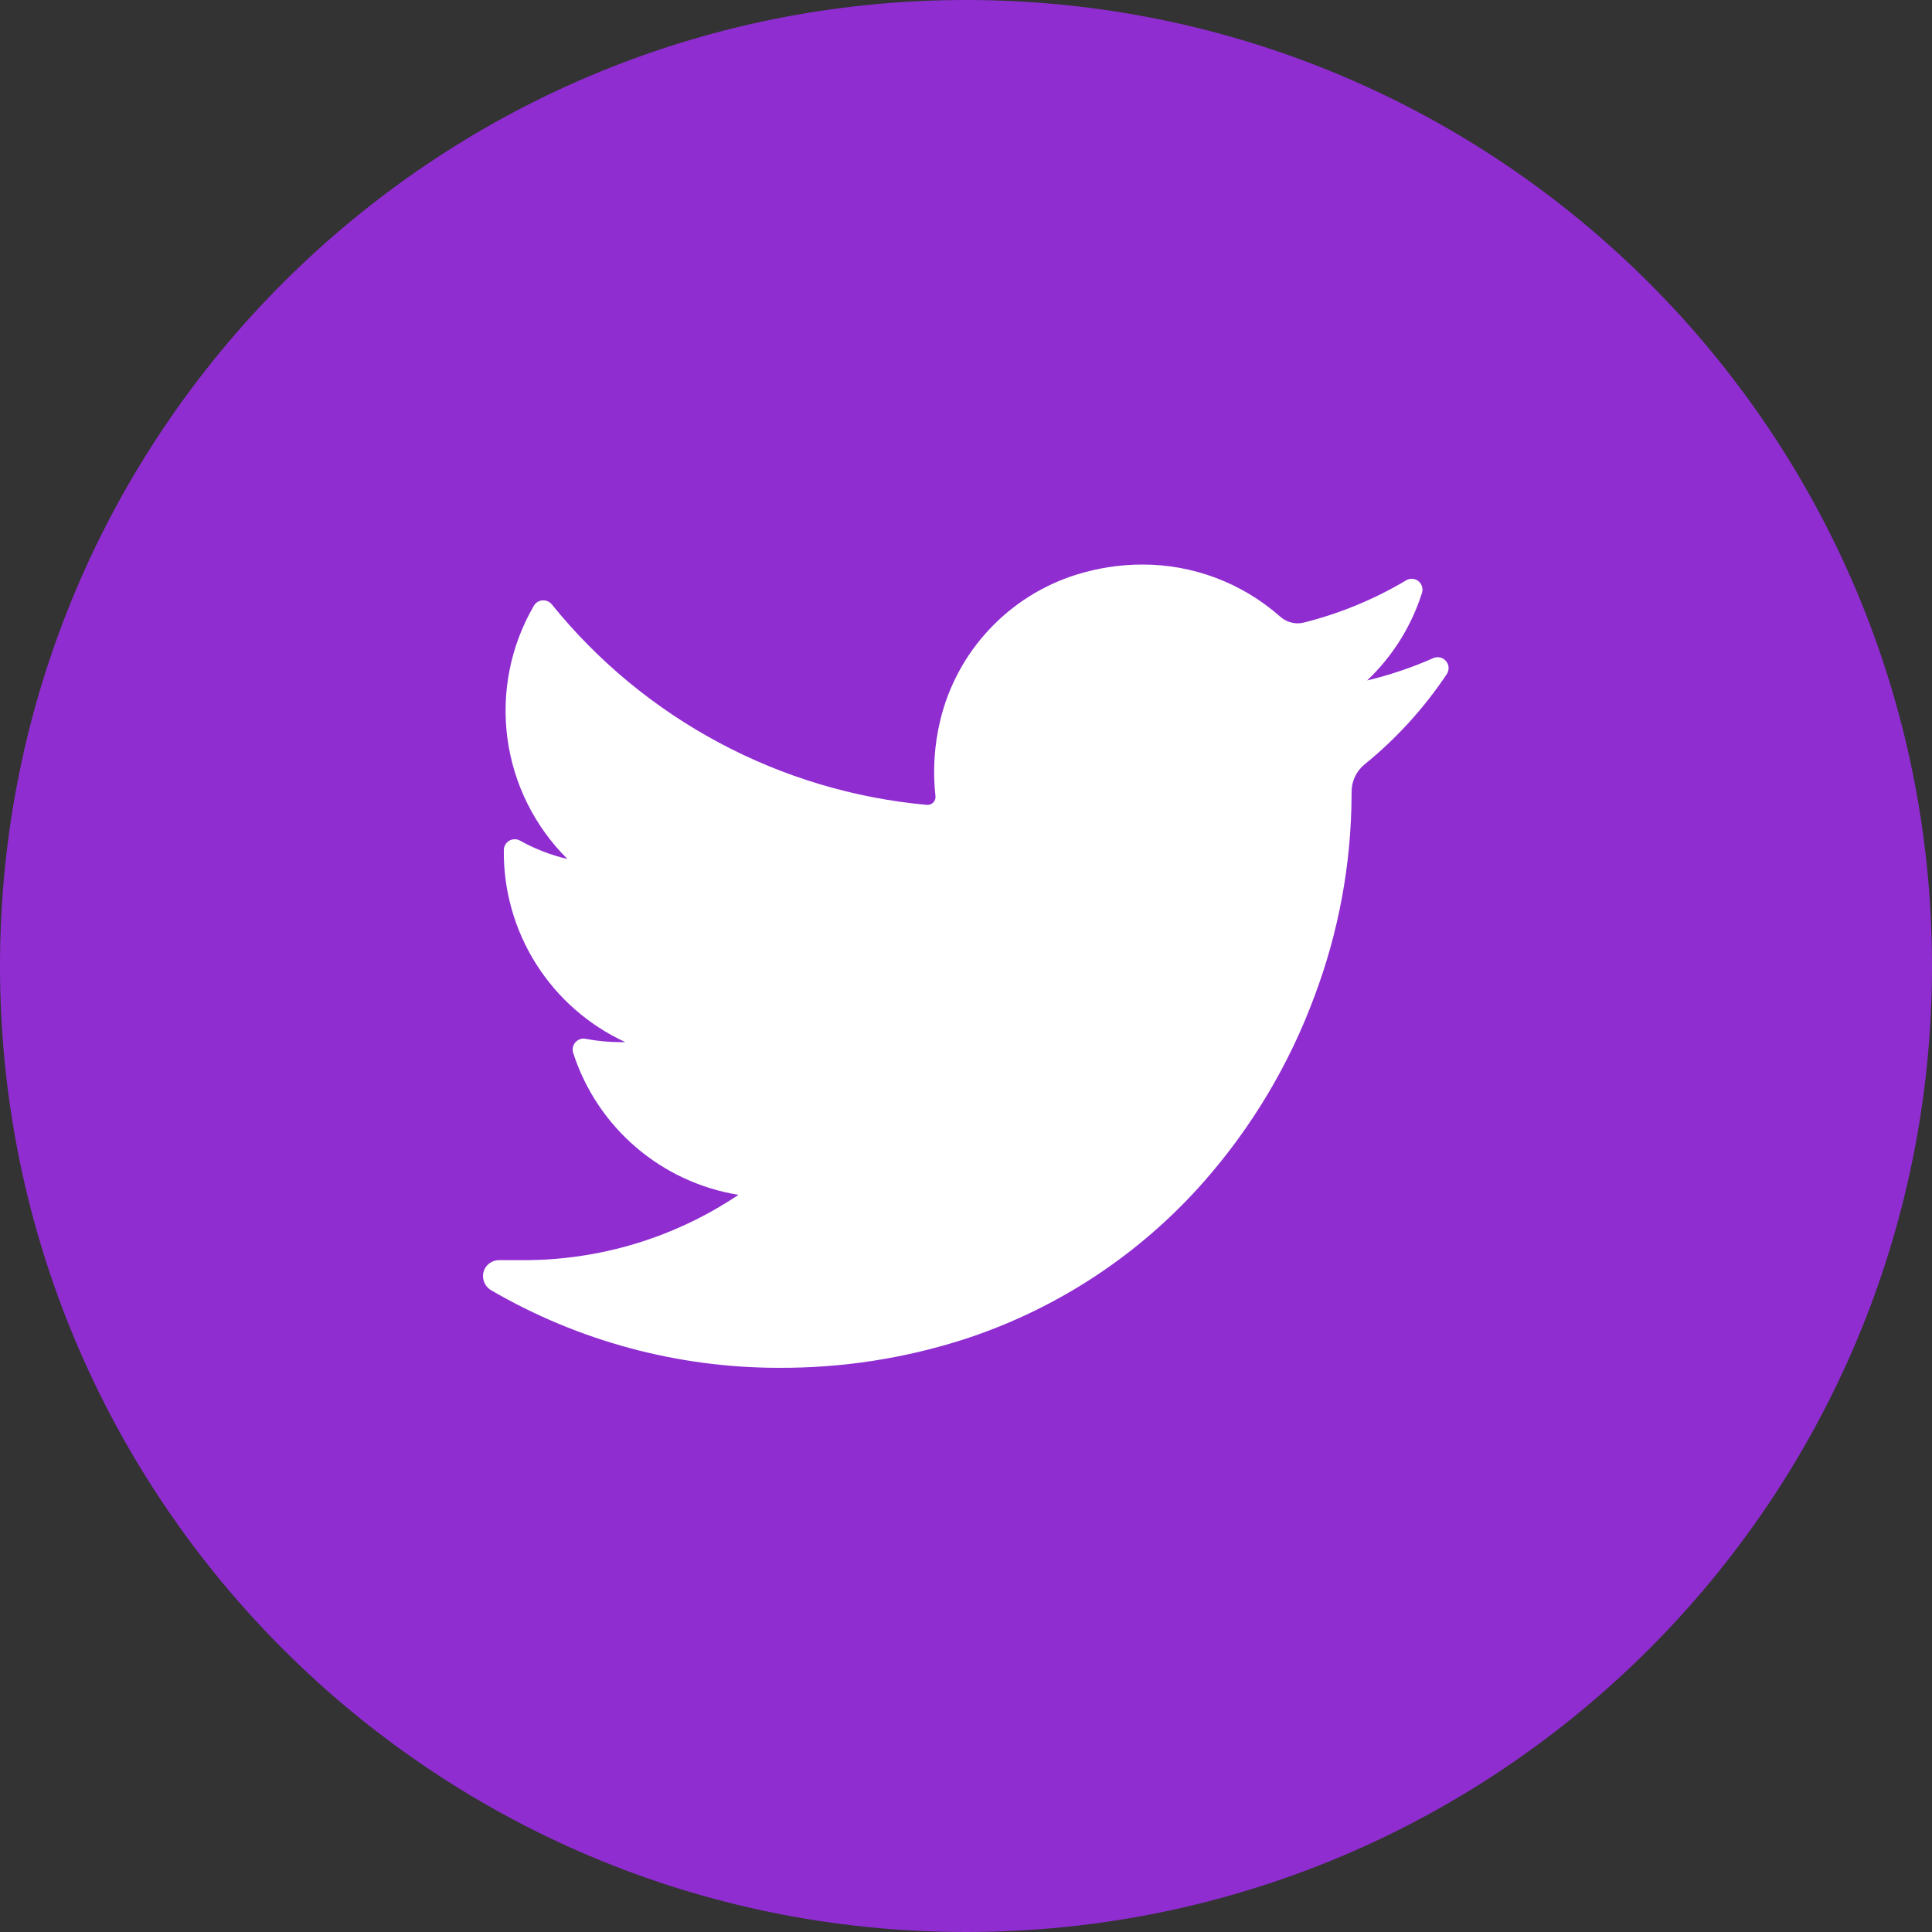
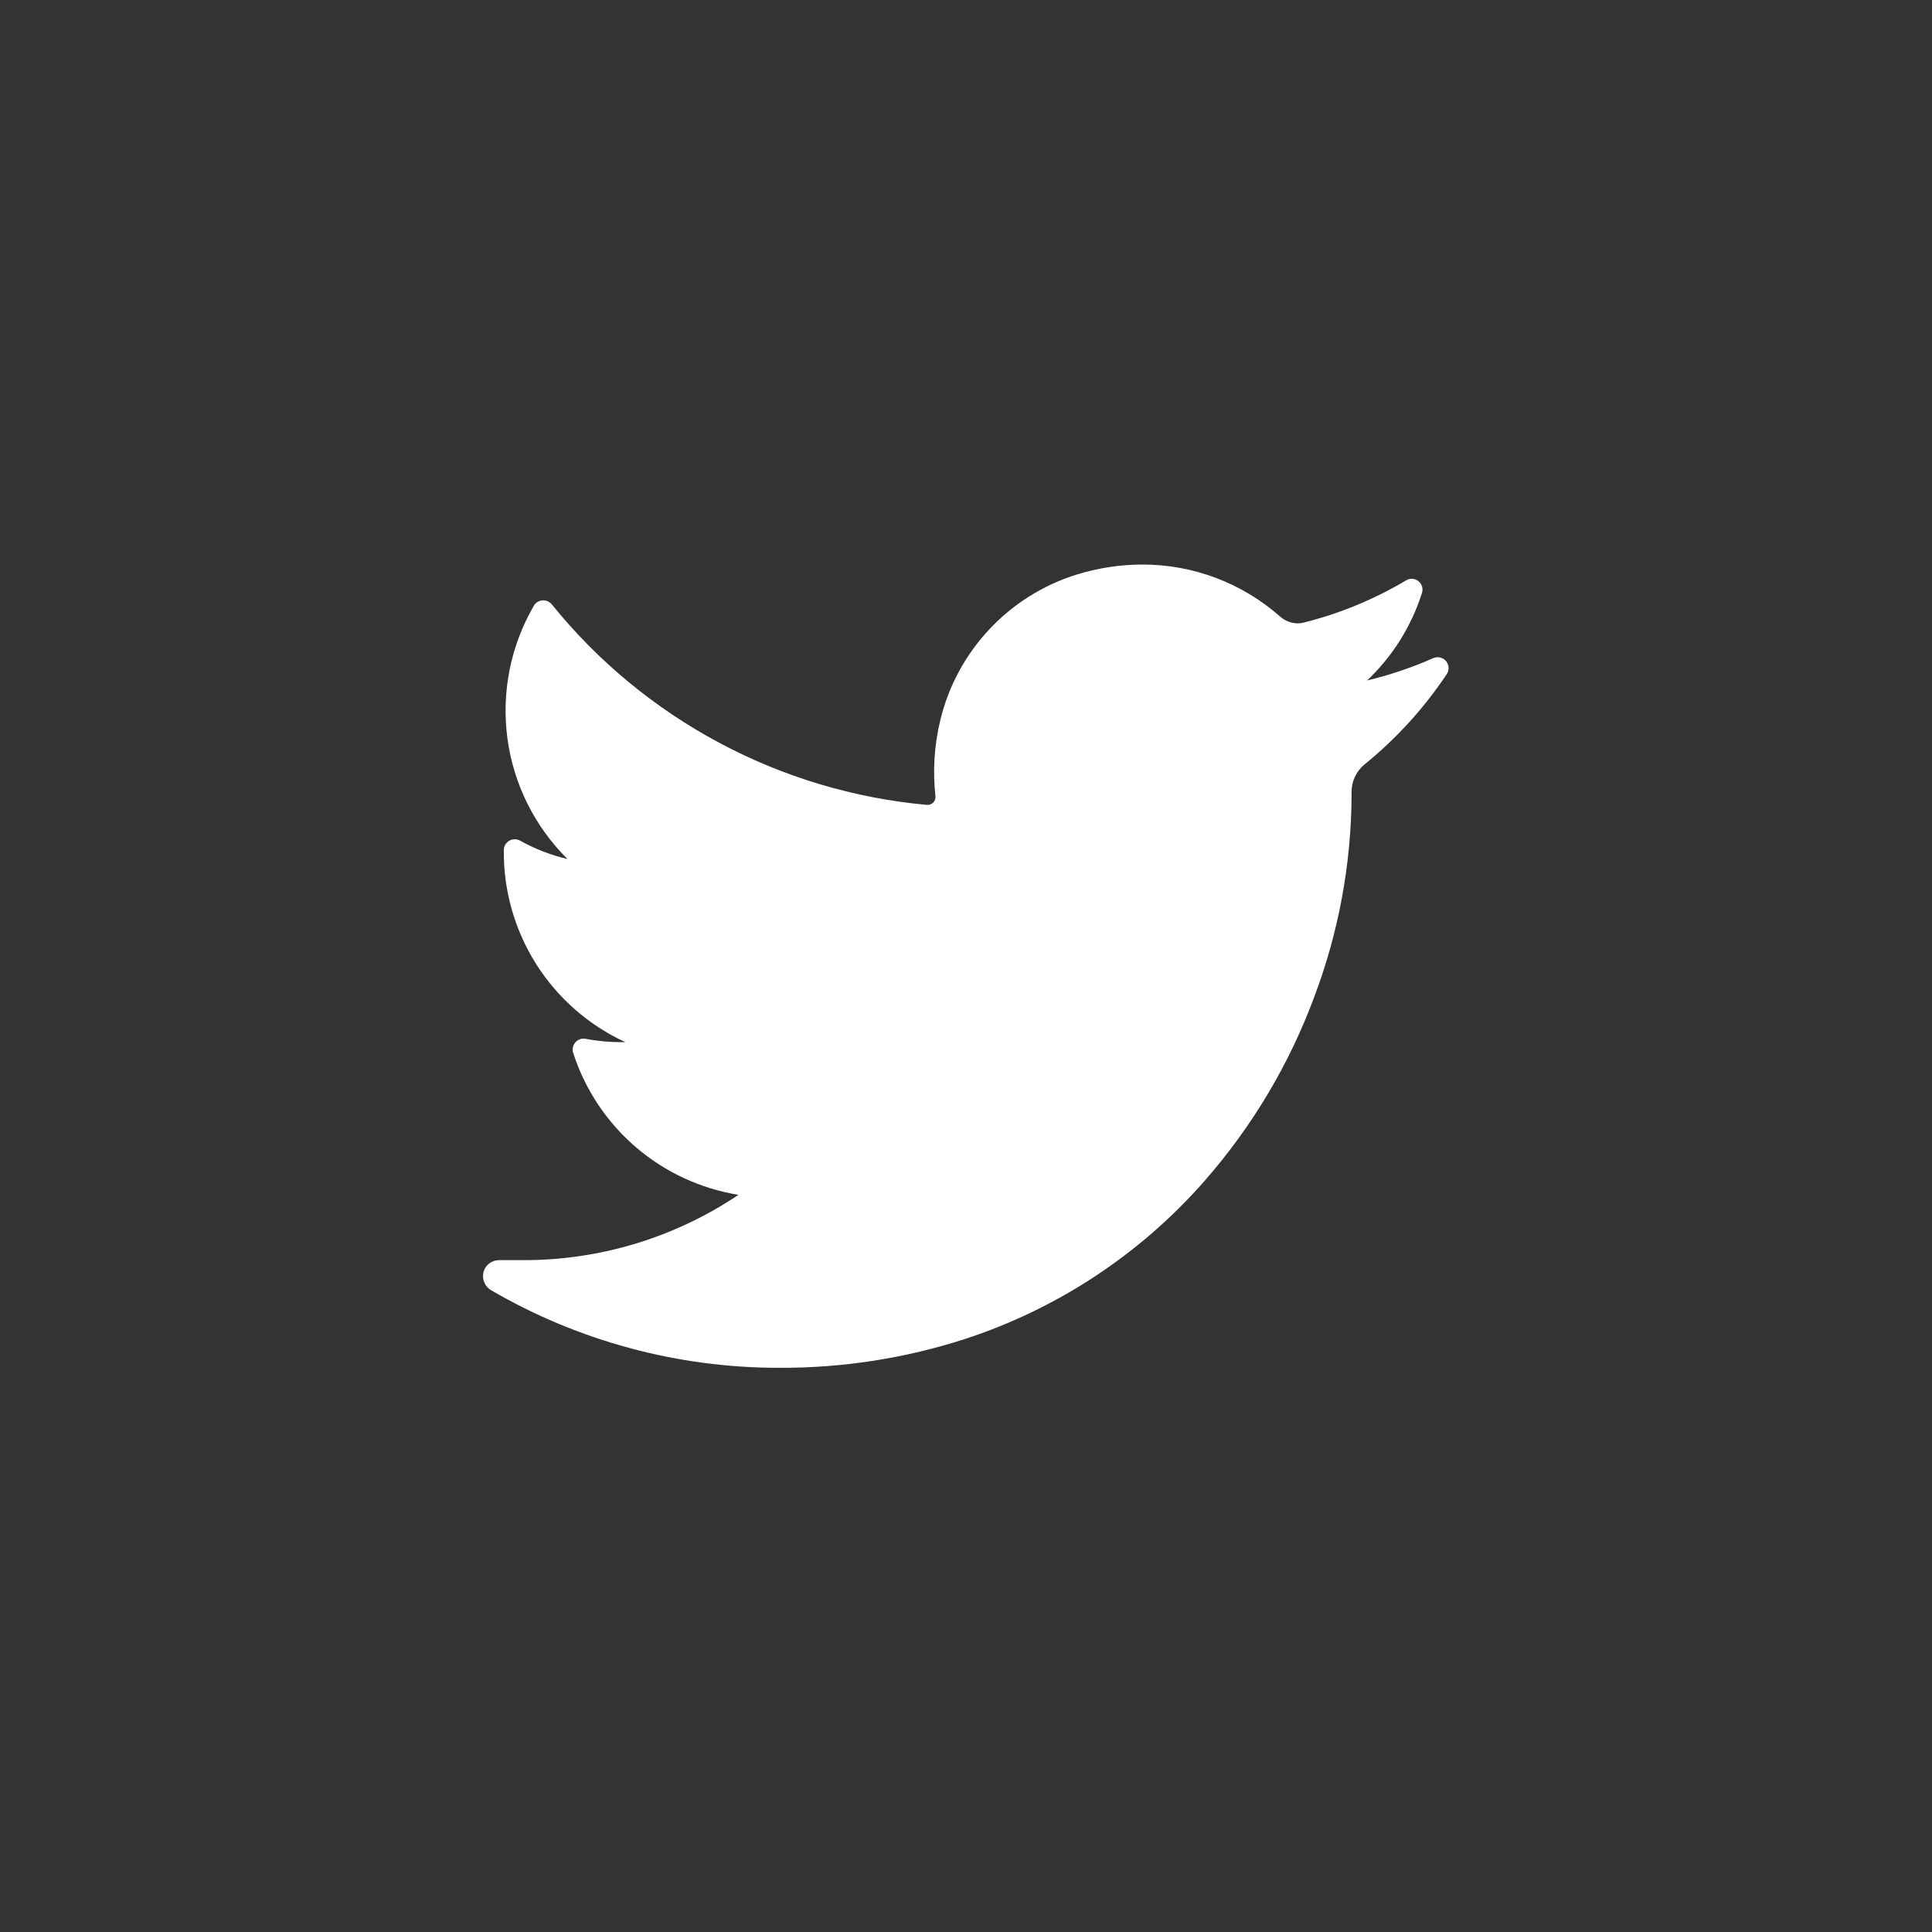
<svg xmlns="http://www.w3.org/2000/svg" width="40" height="40" viewBox="0 0 40 40" fill="none">
  <rect x="0" y="0" width="40" height="40" fill="#333333" stroke="none" />
-   <path d="M20 40C31.046 40 40 31.046 40 20C40 8.954 31.046 0 20 0C8.954 0 0 8.954 0 20C0 31.046 8.954 40 20 40Z" fill="#8F2DD1" />
  <path d="M29.96 13.948C29.487 14.658 28.91 15.293 28.247 15.83C28.163 15.899 28.096 15.987 28.051 16.085C28.005 16.184 27.982 16.292 27.983 16.401V16.466C27.976 17.893 27.714 19.306 27.21 20.64C26.691 22.04 25.919 23.334 24.933 24.456C23.609 25.964 21.905 27.089 19.999 27.716C18.747 28.123 17.437 28.326 16.12 28.319C14.031 28.319 11.979 27.766 10.173 26.716C10.108 26.68 10.057 26.623 10.028 26.554C9.998 26.486 9.992 26.41 10.01 26.337C10.028 26.266 10.07 26.203 10.128 26.159C10.186 26.114 10.258 26.09 10.331 26.09H10.831C12.418 26.094 13.971 25.623 15.289 24.738C14.504 24.61 13.768 24.269 13.165 23.751C12.561 23.233 12.112 22.558 11.868 21.801C11.855 21.763 11.853 21.722 11.861 21.683C11.869 21.644 11.888 21.608 11.915 21.578C11.941 21.549 11.975 21.526 12.013 21.514C12.051 21.502 12.092 21.5 12.131 21.509C12.37 21.554 12.614 21.576 12.857 21.577H12.949C12.19 21.228 11.549 20.667 11.102 19.962C10.655 19.256 10.422 18.436 10.431 17.601C10.431 17.562 10.442 17.523 10.461 17.489C10.481 17.456 10.508 17.427 10.542 17.407C10.576 17.387 10.614 17.377 10.653 17.376C10.692 17.375 10.731 17.385 10.765 17.403C11.074 17.576 11.405 17.704 11.749 17.785C11.069 17.112 10.631 16.232 10.505 15.283C10.379 14.334 10.571 13.37 11.052 12.543C11.07 12.511 11.096 12.484 11.127 12.464C11.158 12.445 11.193 12.433 11.229 12.43C11.266 12.427 11.302 12.432 11.336 12.447C11.37 12.461 11.4 12.483 11.423 12.511C12.373 13.688 13.551 14.662 14.885 15.375C16.219 16.089 17.682 16.527 19.189 16.664H19.21C19.232 16.663 19.254 16.658 19.274 16.649C19.294 16.639 19.312 16.626 19.327 16.61C19.341 16.593 19.353 16.574 19.36 16.553C19.367 16.532 19.37 16.51 19.368 16.488C19.309 15.959 19.343 15.425 19.468 14.909C19.637 14.207 19.986 13.56 20.48 13.033C20.973 12.505 21.594 12.114 22.284 11.898C22.726 11.76 23.186 11.689 23.649 11.688C24.7 11.686 25.714 12.069 26.502 12.764C26.604 12.855 26.736 12.906 26.873 12.906C26.917 12.905 26.962 12.899 27.005 12.887C27.745 12.7 28.454 12.407 29.11 12.017C29.149 11.992 29.195 11.981 29.241 11.984C29.287 11.986 29.331 12.003 29.367 12.032C29.403 12.061 29.429 12.1 29.442 12.145C29.455 12.189 29.454 12.236 29.439 12.28C29.22 12.969 28.83 13.591 28.305 14.088C28.777 13.975 29.239 13.819 29.683 13.622C29.727 13.605 29.776 13.602 29.821 13.614C29.867 13.625 29.907 13.651 29.938 13.687C29.968 13.723 29.987 13.767 29.991 13.814C29.994 13.861 29.984 13.908 29.96 13.948Z" fill="white" />
</svg>